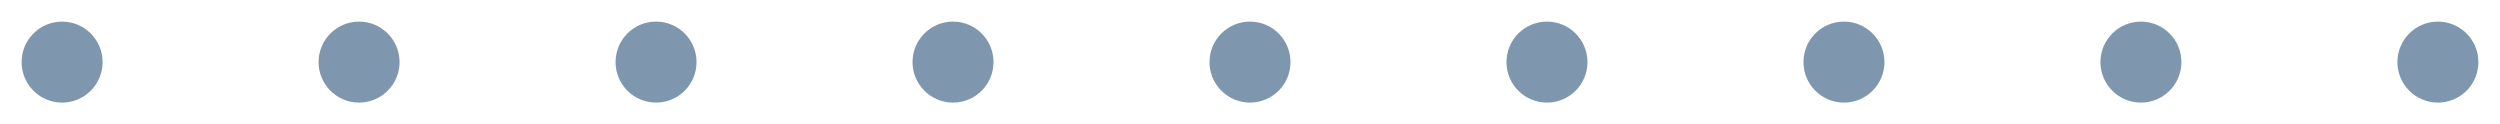
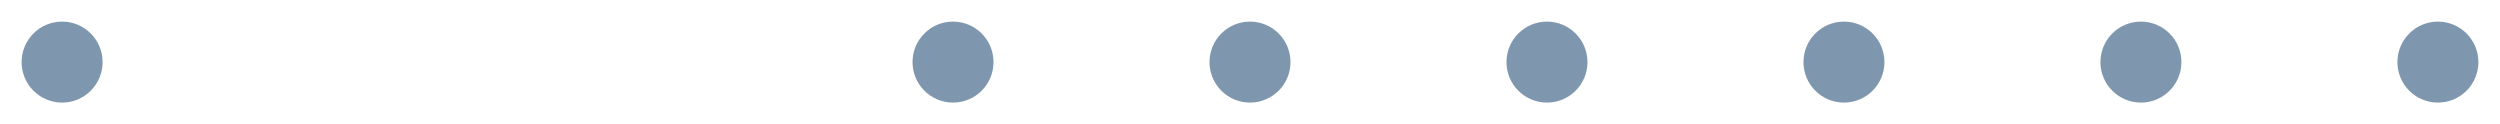
<svg xmlns="http://www.w3.org/2000/svg" width="463" height="23" viewBox="0 0 463 23" fill="none">
  <g filter="url(#filter0_d_10_113)">
    <circle cx="11.5" cy="7.5" r="7.5" fill="#00315E" fill-opacity="0.5" />
-     <circle cx="66.5" cy="7.5" r="7.5" fill="#00315E" fill-opacity="0.5" />
-     <circle cx="121.5" cy="7.5" r="7.5" fill="#00315E" fill-opacity="0.5" />
    <circle cx="176.5" cy="7.5" r="7.5" fill="#00315E" fill-opacity="0.5" />
    <circle cx="231.5" cy="7.5" r="7.5" fill="#00315E" fill-opacity="0.5" />
    <circle cx="286.5" cy="7.5" r="7.5" fill="#00315E" fill-opacity="0.5" />
    <circle cx="341.5" cy="7.5" r="7.5" fill="#00315E" fill-opacity="0.5" />
    <circle cx="396.5" cy="7.5" r="7.5" fill="#00315E" fill-opacity="0.5" />
    <circle cx="451.5" cy="7.5" r="7.5" fill="#00315E" fill-opacity="0.5" />
  </g>
  <defs>
    <filter id="filter0_d_10_113" x="0" y="0" width="463" height="23" filterUnits="userSpaceOnUse" color-interpolation-filters="sRGB">
      <feFlood flood-opacity="0" result="BackgroundImageFix" />
      <feColorMatrix in="SourceAlpha" type="matrix" values="0 0 0 0 0 0 0 0 0 0 0 0 0 0 0 0 0 0 127 0" result="hardAlpha" />
      <feOffset dy="4" />
      <feGaussianBlur stdDeviation="2" />
      <feComposite in2="hardAlpha" operator="out" />
      <feColorMatrix type="matrix" values="0 0 0 0 0 0 0 0 0 0 0 0 0 0 0 0 0 0 0.25 0" />
      <feBlend mode="normal" in2="BackgroundImageFix" result="effect1_dropShadow_10_113" />
      <feBlend mode="normal" in="SourceGraphic" in2="effect1_dropShadow_10_113" result="shape" />
    </filter>
  </defs>
</svg>